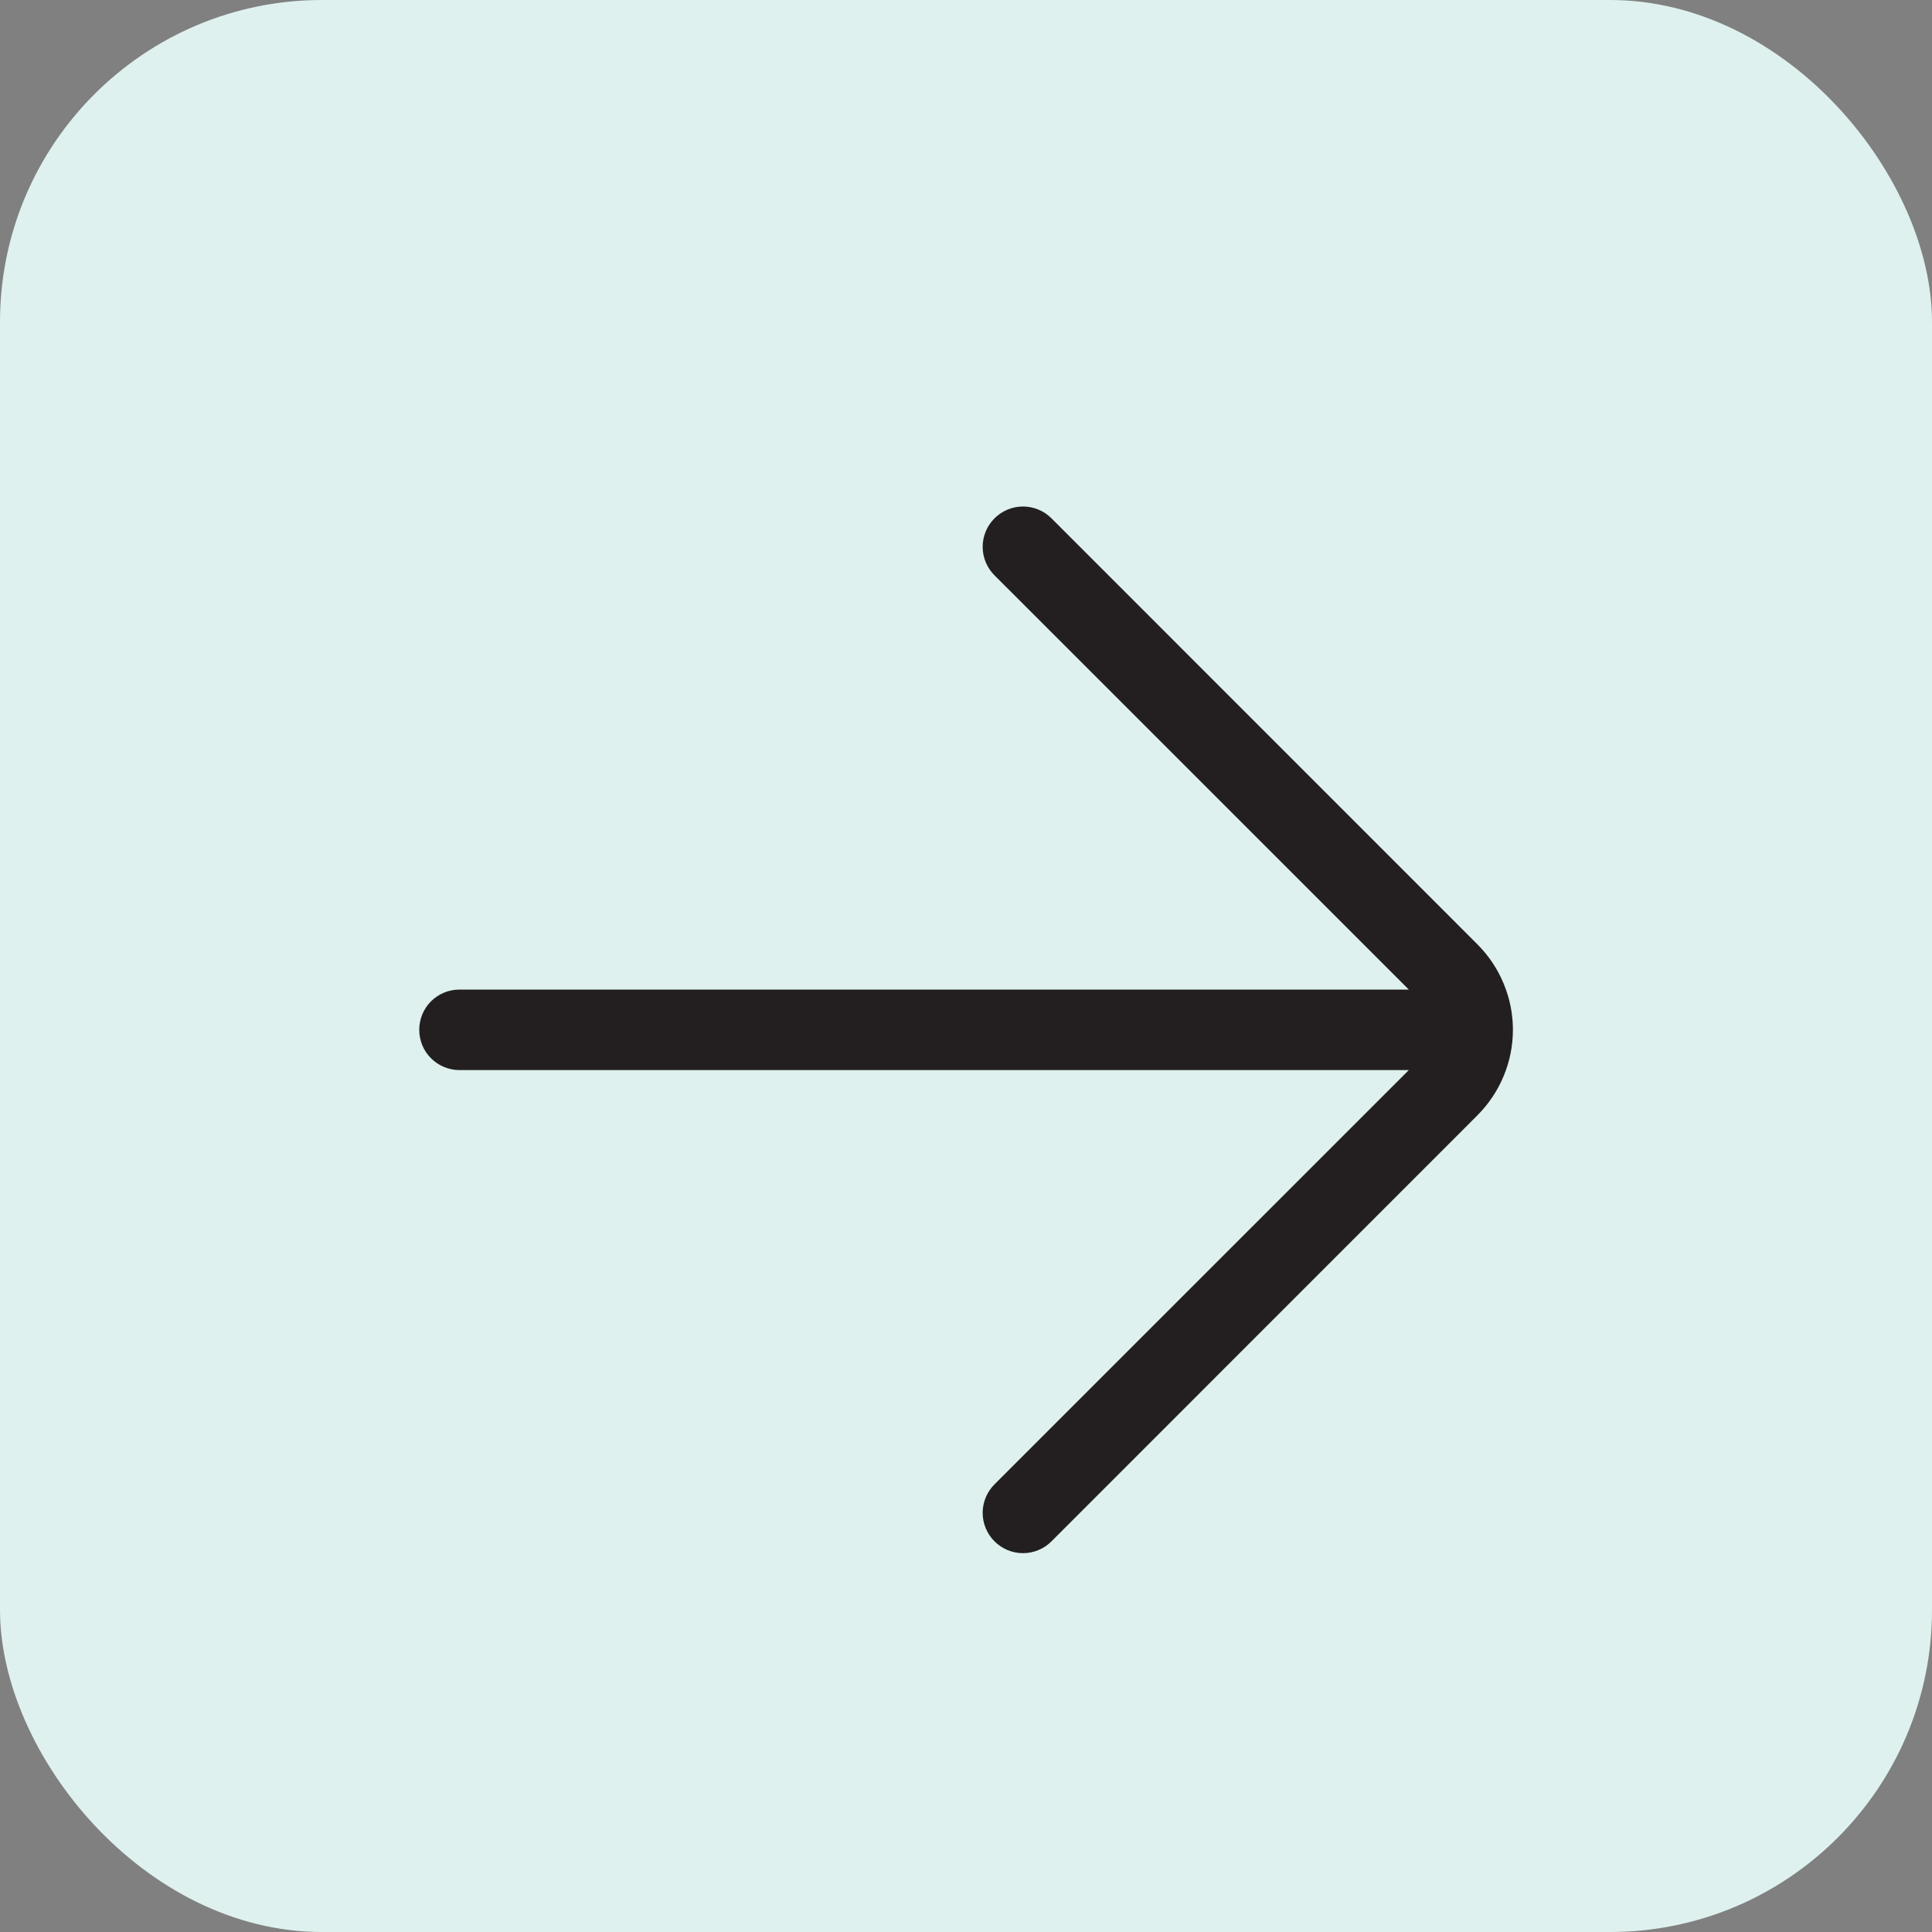
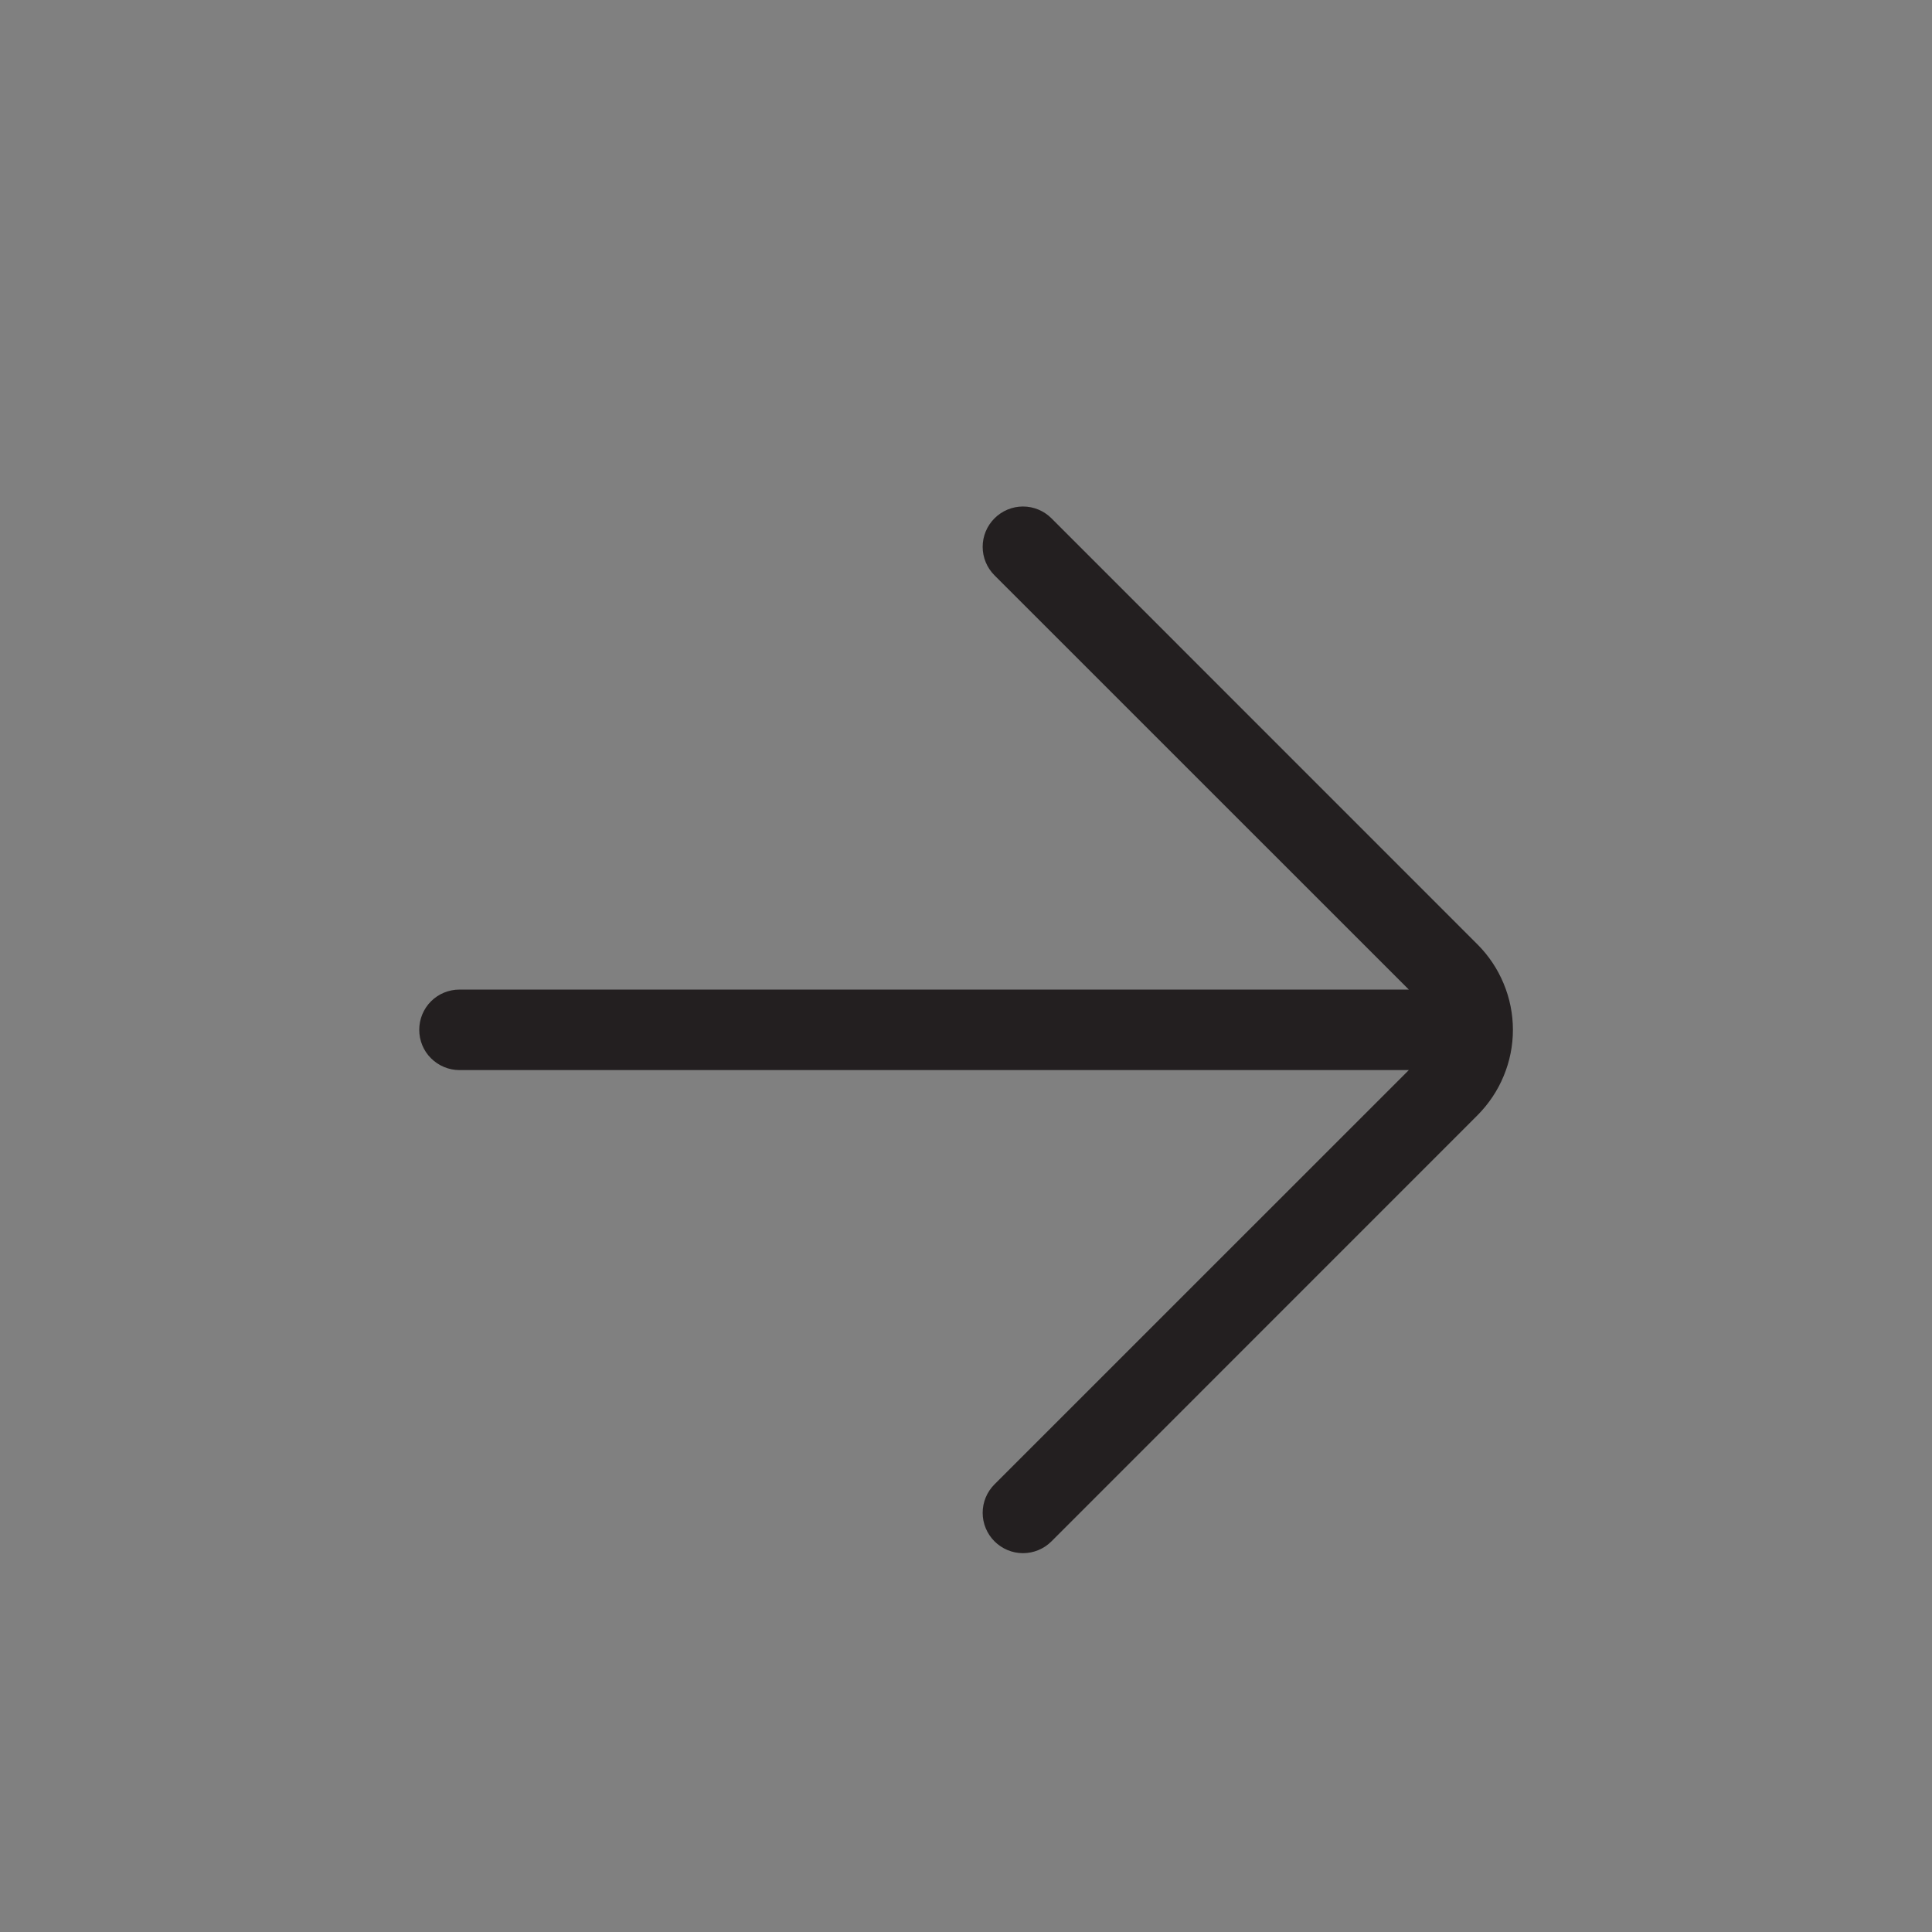
<svg xmlns="http://www.w3.org/2000/svg" width="24" height="24" viewBox="0 0 24 24" fill="none">
  <rect x="0" y="0" width="24" height="24" fill="#808080" stroke="none" />
-   <rect width="24" height="24" rx="4" fill="#DEF1EE" />
  <path d="M5.208 12.793C5.208 12.925 5.26 13.053 5.354 13.146C5.448 13.24 5.575 13.293 5.708 13.293L17.501 13.293L12.354 18.439C12.26 18.533 12.207 18.66 12.207 18.793C12.207 18.926 12.26 19.053 12.354 19.147C12.448 19.241 12.575 19.294 12.708 19.294C12.841 19.294 12.968 19.241 13.062 19.147L18.354 13.854C18.493 13.714 18.604 13.549 18.679 13.367C18.755 13.185 18.794 12.99 18.794 12.793C18.794 12.596 18.755 12.401 18.679 12.219C18.604 12.037 18.493 11.871 18.354 11.732L13.062 6.439C12.968 6.345 12.841 6.292 12.708 6.292C12.575 6.292 12.448 6.345 12.354 6.439C12.26 6.533 12.207 6.66 12.207 6.793C12.207 6.926 12.26 7.053 12.354 7.147L17.501 12.293L5.708 12.293C5.575 12.293 5.448 12.345 5.354 12.439C5.26 12.533 5.208 12.66 5.208 12.793Z" fill="#231F20" />
</svg>